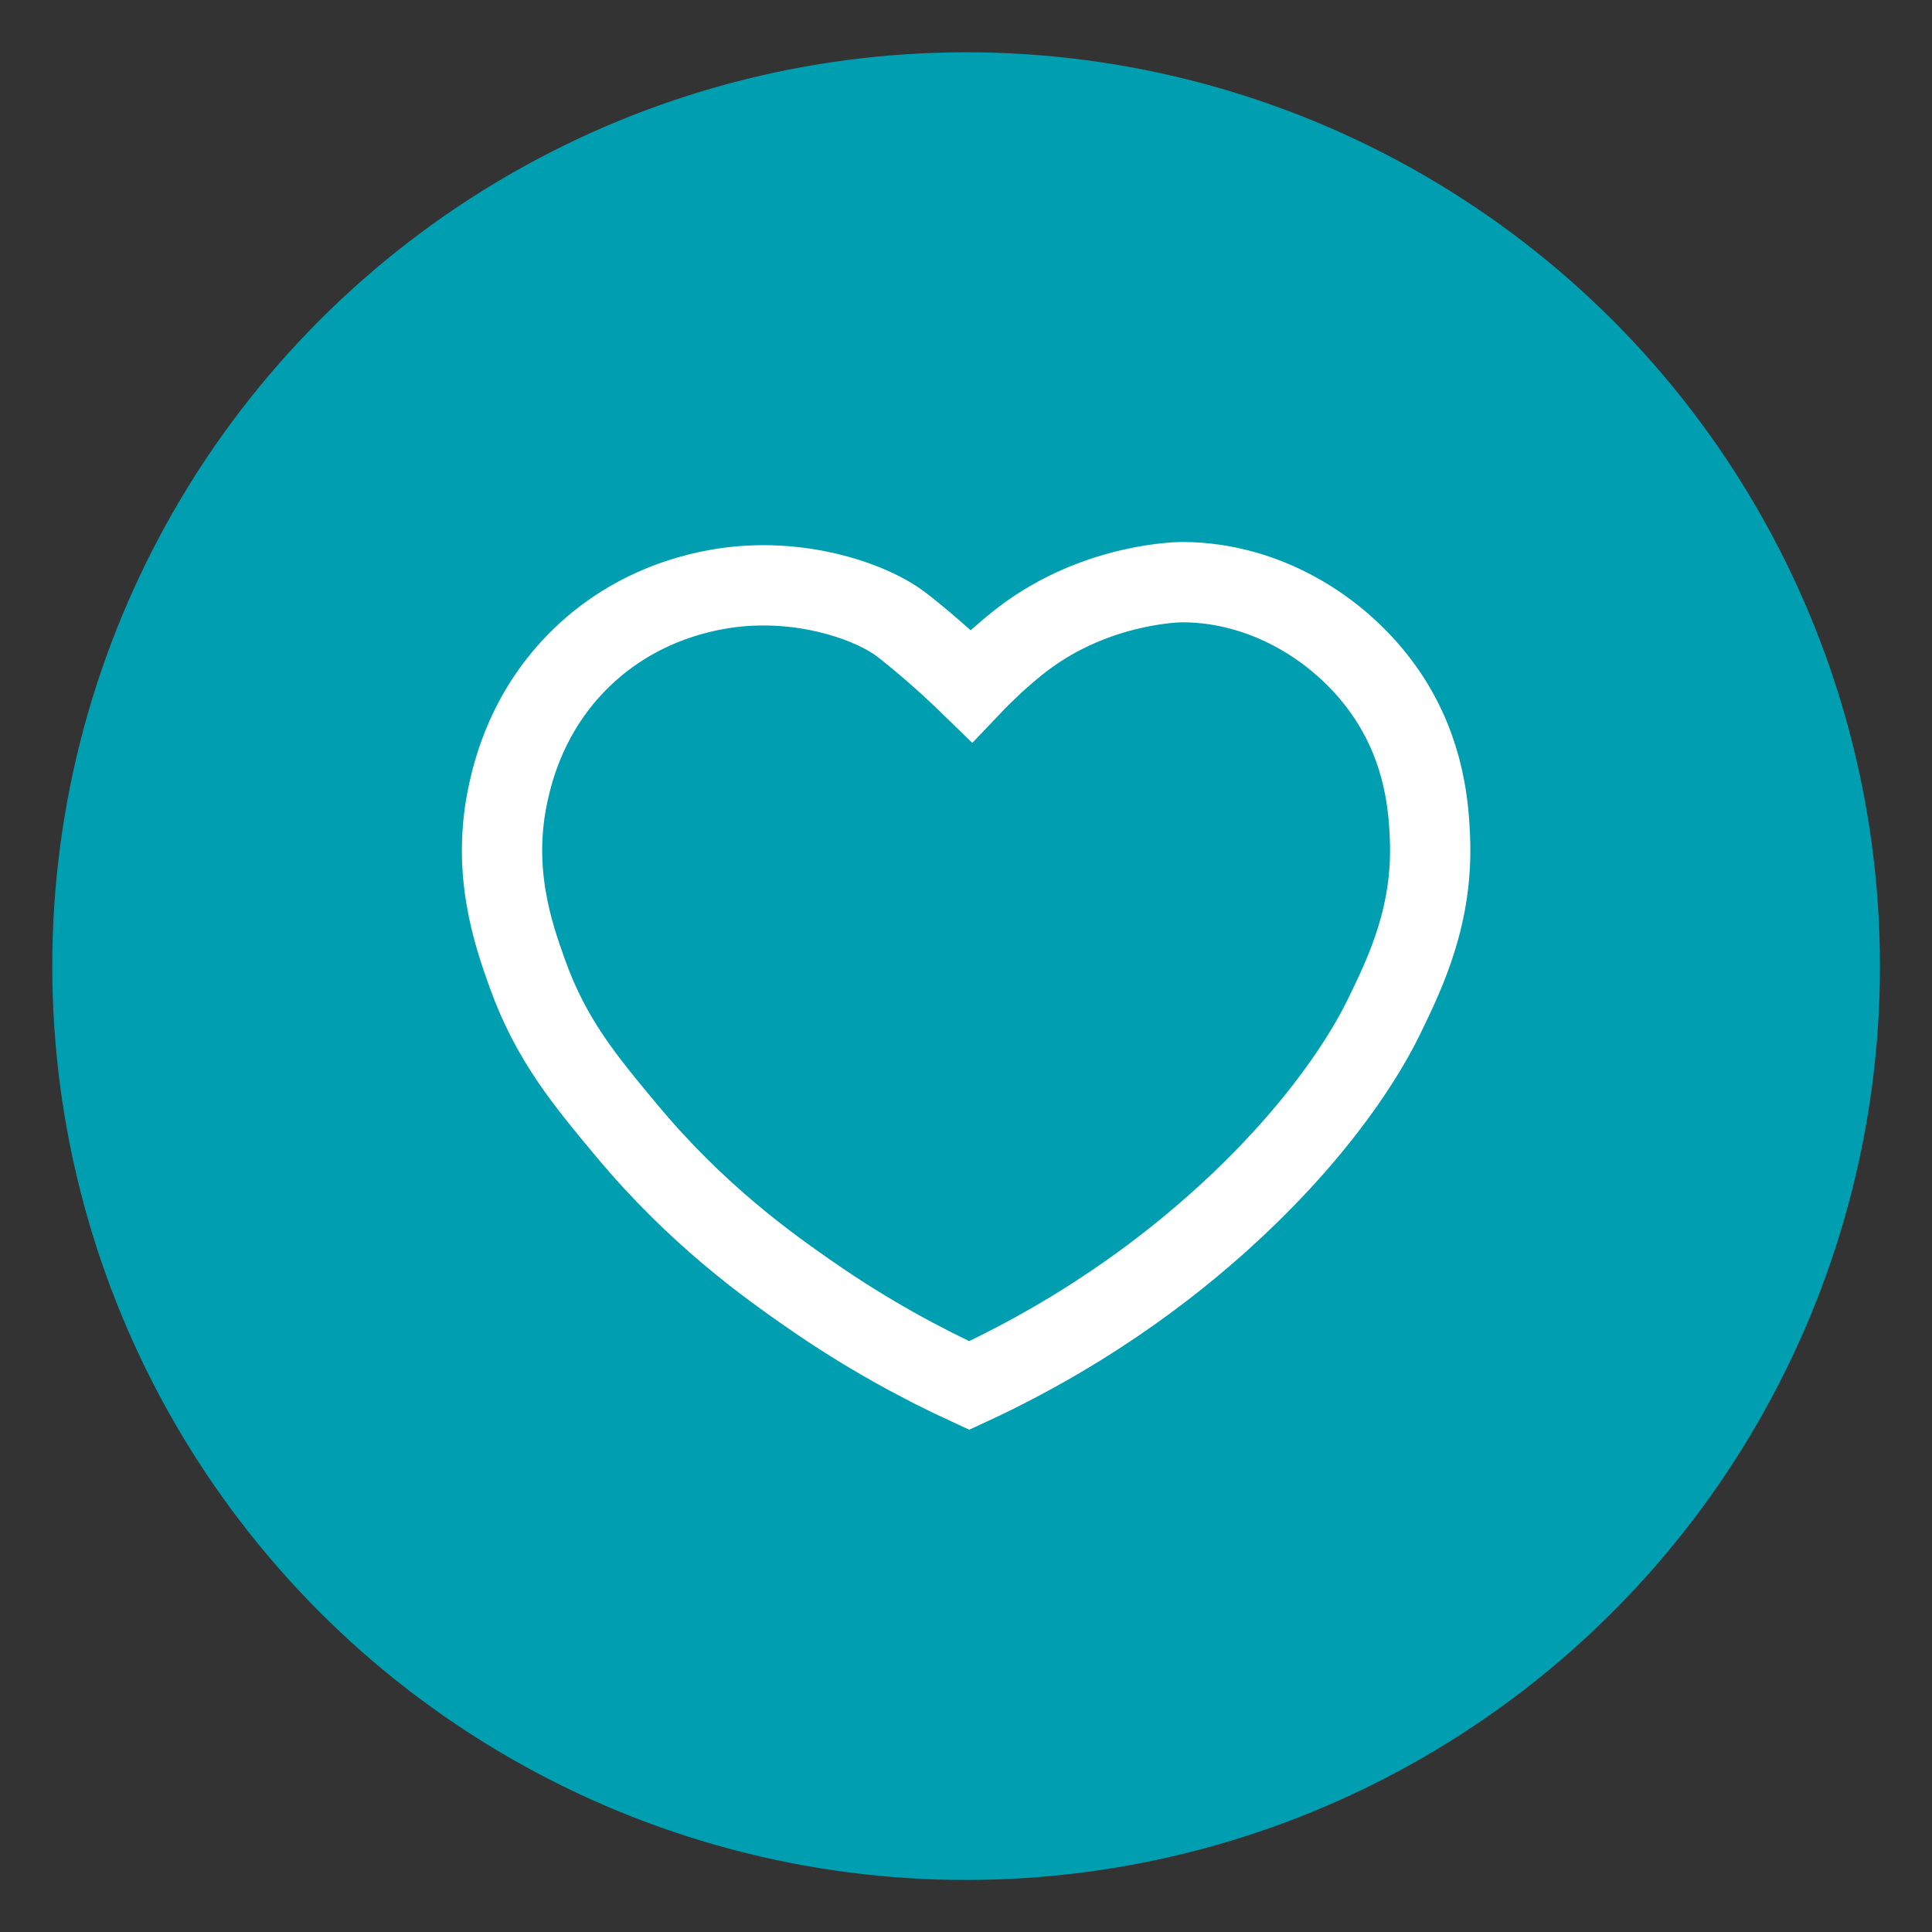
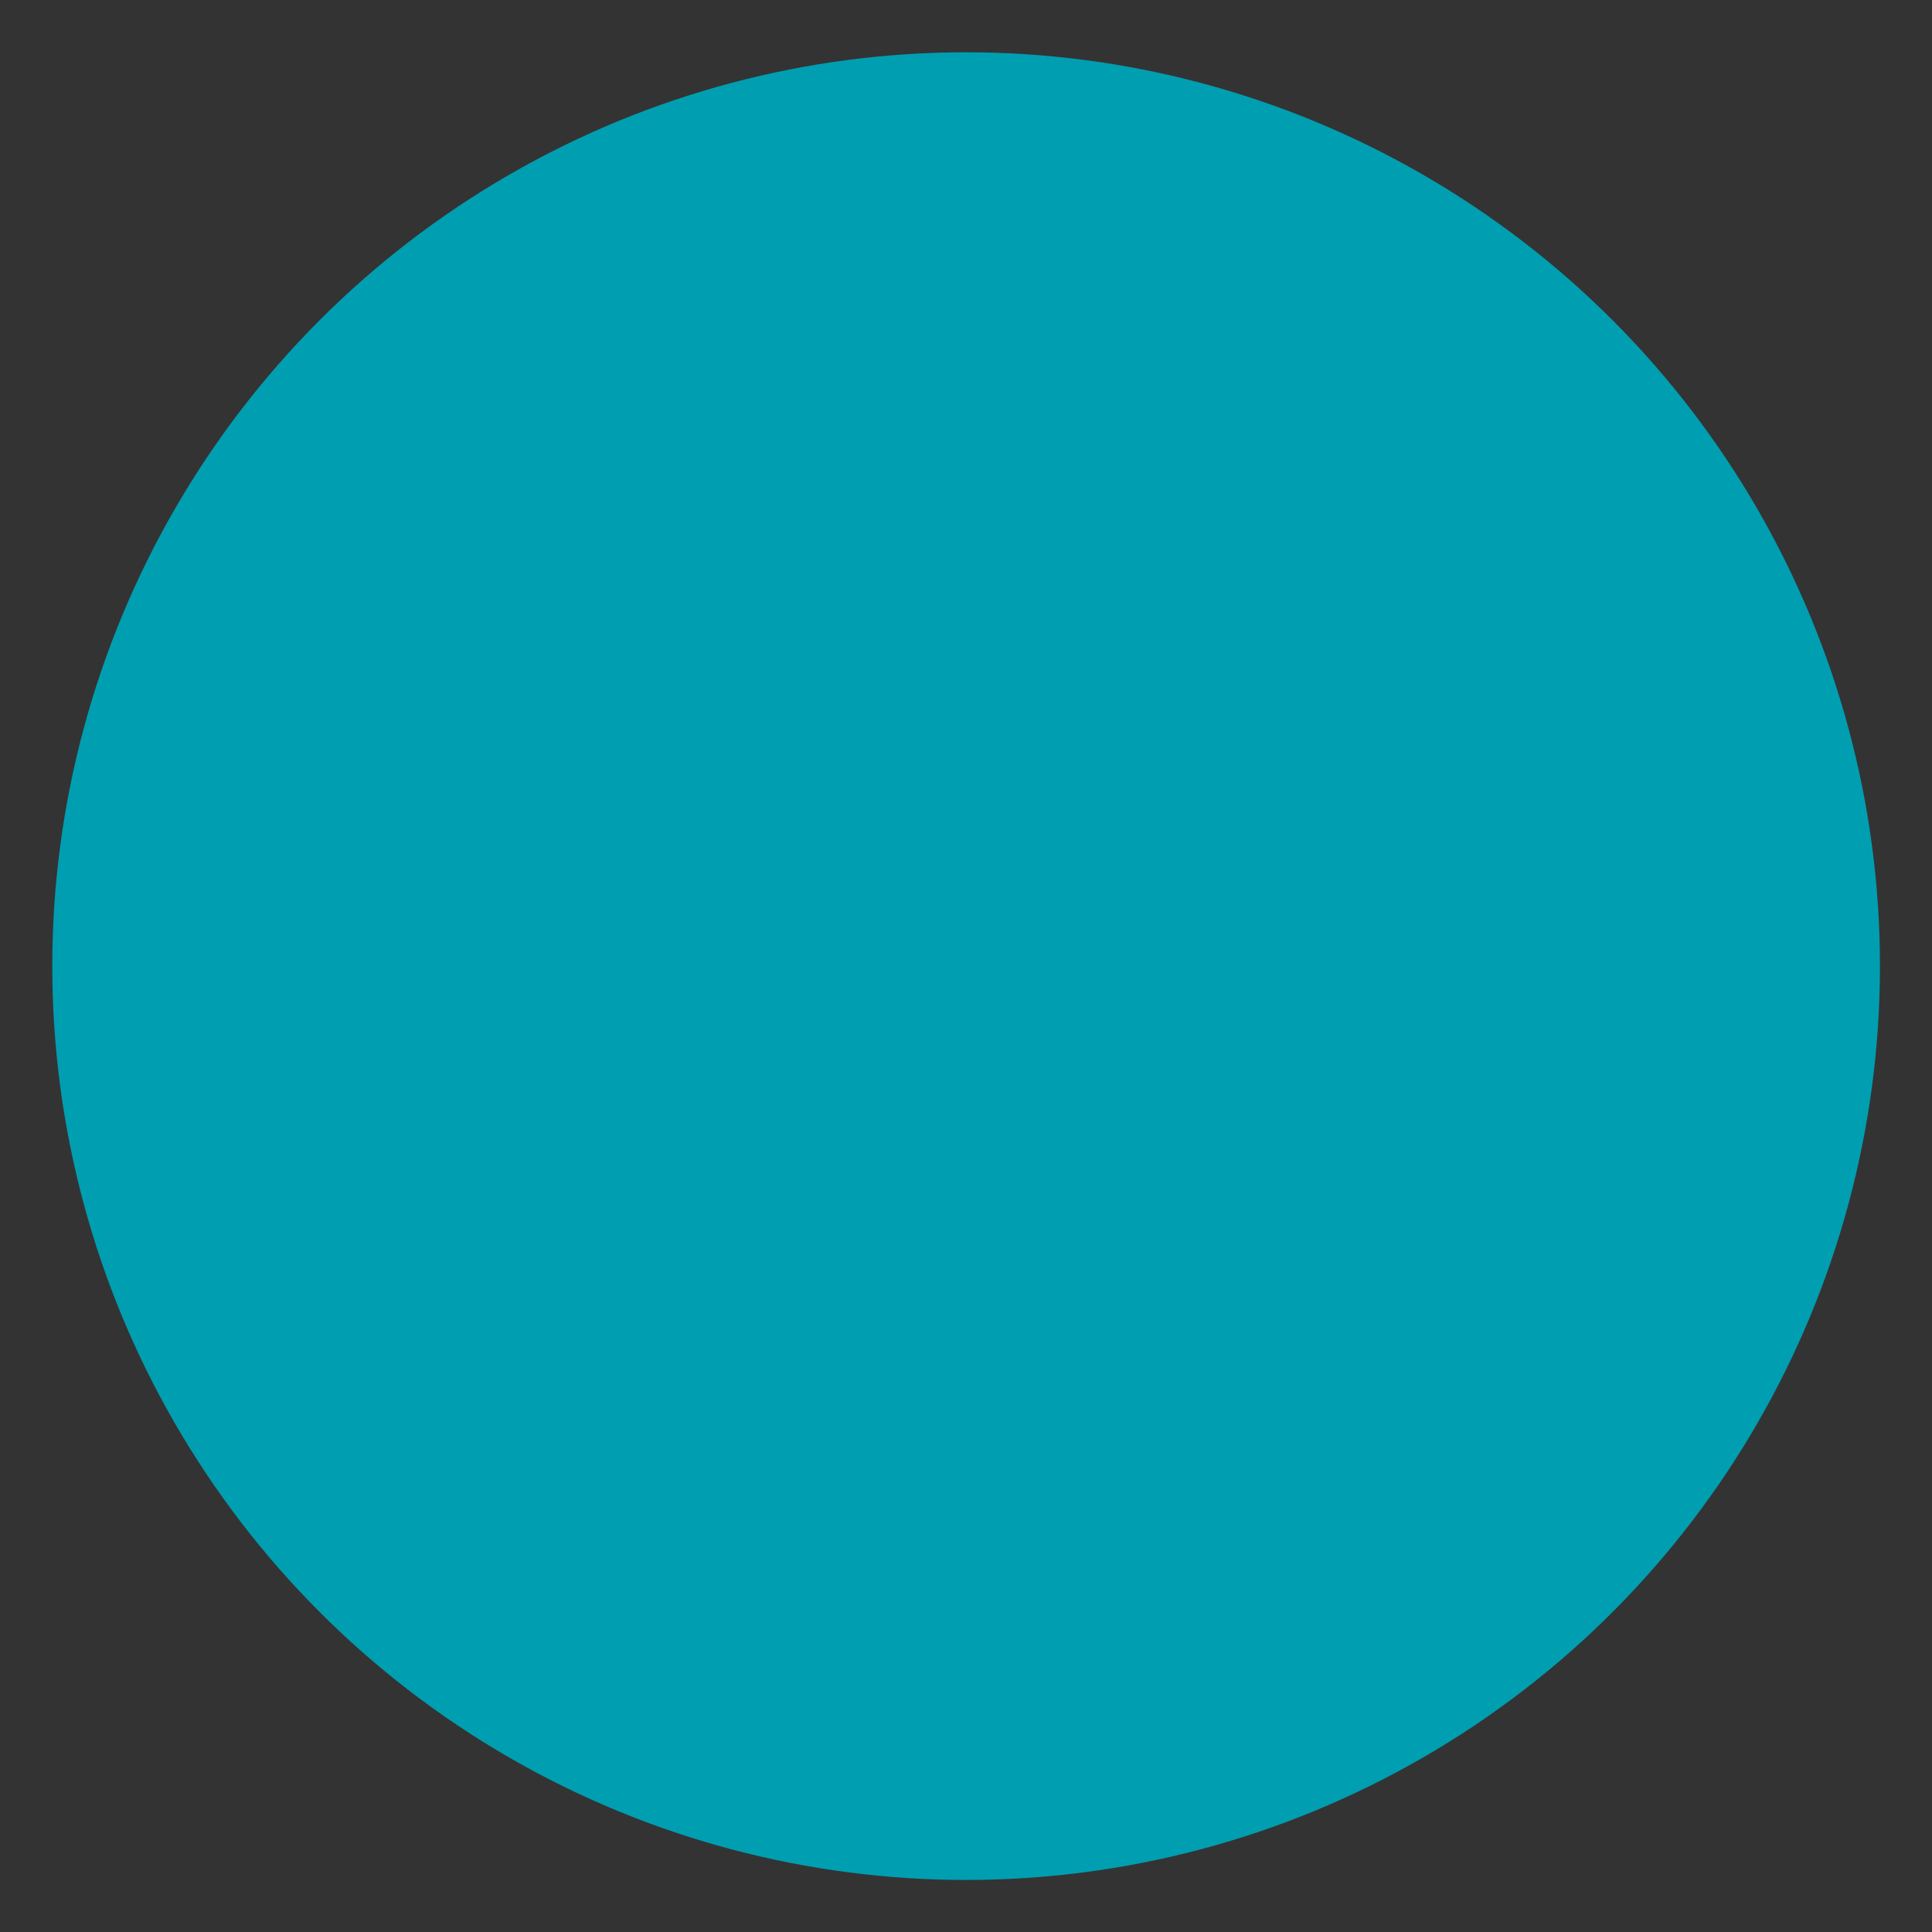
<svg xmlns="http://www.w3.org/2000/svg" xmlns:ns1="http://sodipodi.sourceforge.net/DTD/sodipodi-0.dtd" xmlns:ns2="http://www.inkscape.org/namespaces/inkscape" id="Layer_2" viewBox="0 0 569.08 569.08" version="1.1" ns1:docname="favikona.svg" ns2:export-filename="favicon180.png" ns2:export-xdpi="30.364798" ns2:export-ydpi="30.364798" ns2:version="1.3.2 (091e20e, 2023-11-25, custom)">
  <rect x="0" y="0" width="569.08" height="569.08" fill="#333333" stroke="none" />
  <ns1:namedview id="namedview1" pagecolor="#ffffff" bordercolor="#000000" borderopacity="0.25" ns2:showpageshadow="2" ns2:pageopacity="0.0" ns2:pagecheckerboard="0" ns2:deskcolor="#d1d1d1" ns2:zoom="0.7143108" ns2:cx="278.59022" ns2:cy="312.88901" ns2:window-width="1920" ns2:window-height="1009" ns2:window-x="-8" ns2:window-y="-8" ns2:window-maximized="1" ns2:current-layer="Layer_2" />
  <defs id="defs1">
    <style id="style1">.cls-1{fill:none;stroke:#fff;stroke-miterlimit:10;stroke-width:25px;}.cls-2{fill:#009eb1;stroke-width:0px;}</style>
  </defs>
  <g id="Layer_1-2" transform="matrix(0.946,0,0,0.946,15.399,15.399)">
    <circle class="cls-2" cx="284.54" cy="284.54" r="284.54" id="circle1" />
-     <path class="cls-1" d="m 291.57,191.78 c 0,0 5.34,-5.05 10.54,-9.02 23.39,-17.86 49.79,-17.78 49.79,-17.78 26.73,0.07 50.76,15.54 64.02,35.57 11.68,17.65 12.67,35.31 13.04,43.86 1.04,23.89 -7.35,41.61 -14.23,55.72 -2.93,6.01 -15.02,29.93 -46.23,59.28 -16.57,15.58 -43.67,37.51 -82.99,55.72 -14.52,-6.67 -31.66,-15.84 -49.79,-28.45 -12.63,-8.79 -34.78,-24.43 -56.9,-50.98 -12.96,-15.55 -23.44,-28.13 -30.82,-48.61 -4.54,-12.6 -11.41,-32.45 -5.93,-56.9 1.49,-6.67 5.94,-25.32 22.52,-41.49 19.64,-19.15 43.11,-21.97 50.98,-22.52 20.9,-1.48 39.87,5.28 48.61,11.86 1.57,1.18 7.95,6.22 15.41,13.04 2.8,2.56 5.05,4.73 6.53,6.17 1.33,-1.4 3.17,-3.29 5.45,-5.45 z" id="path1" />
  </g>
</svg>